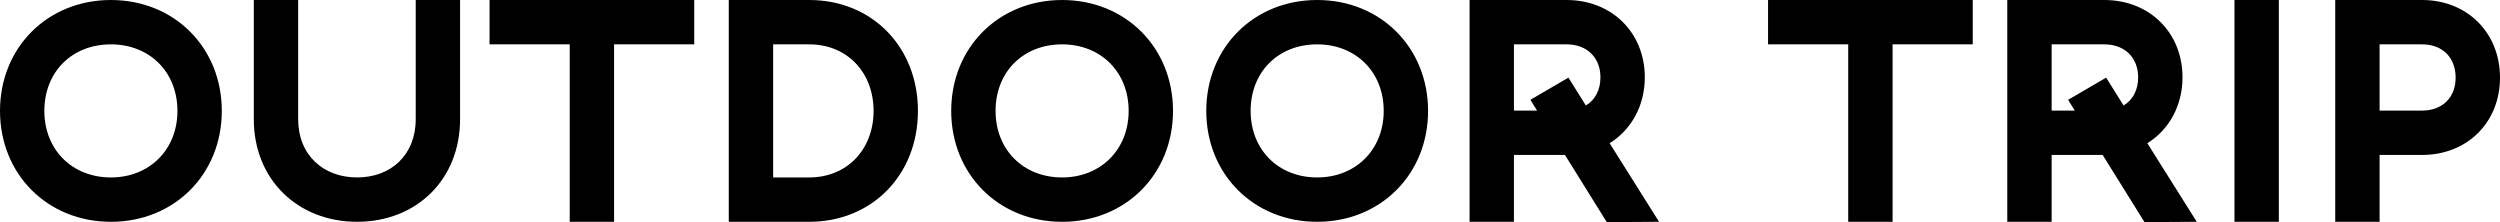
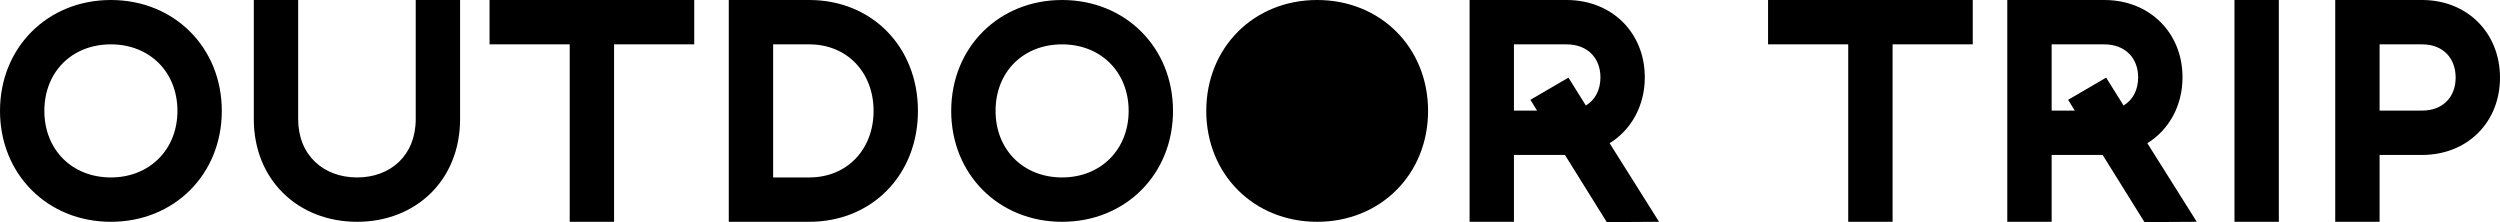
<svg xmlns="http://www.w3.org/2000/svg" version="1.1" x="0pt" y="0pt" width="315.599pt" height="28.04pt" viewBox="0 0 315.599 28.04">
-   <path fill="#000000" stroke="none" stroke-width="0" d="M 0,14 C 0,22 6,28 14,28 22,28 28,22 28,14 28,6 22,0 14,0 6,0 0,6 0,14 z M 22.4,14 C 22.4,18.88 18.88,22.4 14,22.4 9.08,22.4 5.6,18.88 5.6,14 5.6,9.08 9.08,5.6 14,5.6 18.88,5.6 22.4,9.08 22.4,14 z M 52.48,0 52.48,15.04 C 52.48,19.6 49.32,22.4 45.08,22.4 40.84,22.4 37.64,19.6 37.64,15.04 L 37.64,0 32.04,0 32.04,15.04 C 32.04,22.72 37.64,28 45.08,28 52.52,28 58.08,22.72 58.08,15.04 L 58.08,0 52.48,0 z M 87.64,5.6 87.64,0 61.8,0 61.8,5.6 71.92,5.6 71.92,28 77.52,28 77.52,5.6 87.64,5.6 z M 92,0 92,28 102.16,28 C 110.08,28 115.88,22.08 115.88,14 115.88,5.92 110.08,0 102.16,0 L 92,0 z M 110.28,14 C 110.28,18.84 106.96,22.4 102.16,22.4 L 97.6,22.4 97.6,5.6 102.16,5.6 C 106.96,5.6 110.28,9.16 110.28,14 z M 120.08,14 C 120.08,22 126.08,28 134.08,28 142.08,28 148.08,22 148.08,14 148.08,6 142.08,0 134.08,0 126.08,0 120.08,6 120.08,14 z M 142.48,14 C 142.48,18.88 138.96,22.4 134.08,22.4 129.16,22.4 125.68,18.88 125.68,14 125.68,9.08 129.16,5.6 134.08,5.6 138.96,5.6 142.48,9.08 142.48,14 z M 152.279,14 C 152.279,22 158.279,28 166.279,28 174.279,28 180.279,22 180.279,14 180.279,6 174.279,0 166.279,0 158.279,0 152.279,6 152.279,14 z M 174.679,14 C 174.679,18.88 171.159,22.4 166.279,22.4 161.359,22.4 157.879,18.88 157.879,14 157.879,9.08 161.359,5.6 166.279,5.6 171.159,5.6 174.679,9.08 174.679,14 z M 202.839,28.04 209.439,28 203.199,18.08 C 205.919,16.4 207.639,13.36 207.639,9.76 207.639,4.16 203.519,0 197.759,0 L 185.519,0 185.519,28 191.119,28 191.119,19.56 197.559,19.56 202.839,28.04 z M 191.119,13.96 191.119,5.6 197.759,5.6 C 200.439,5.6 202.039,7.36 202.039,9.76 202.039,11.32 201.399,12.6 200.199,13.32 L 197.999,9.8 193.199,12.6 194.039,13.96 191.119,13.96 z M 249.039,5.6 249.039,0 223.199,0 223.199,5.6 233.319,5.6 233.319,28 238.919,28 238.919,5.6 249.039,5.6 z M 270.719,28.04 277.319,28 271.079,18.08 C 273.799,16.4 275.519,13.36 275.519,9.76 275.519,4.16 271.399,0 265.639,0 L 253.399,0 253.399,28 258.999,28 258.999,19.56 265.439,19.56 270.719,28.04 z M 258.999,13.96 258.999,5.6 265.639,5.6 C 268.319,5.6 269.919,7.36 269.919,9.76 269.919,11.32 269.279,12.6 268.079,13.32 L 265.879,9.8 261.079,12.6 261.919,13.96 258.999,13.96 z M 282.079,0 282.079,28 287.679,28 287.679,0 282.079,0 z M 294.799,0 294.799,28 300.399,28 300.399,19.56 305.759,19.56 C 311.479,19.56 315.599,15.44 315.599,9.8 315.599,4.16 311.479,0 305.759,0 L 294.799,0 z M 309.999,9.8 C 309.999,12.2 308.439,13.96 305.759,13.96 L 300.399,13.96 300.399,5.6 305.759,5.6 C 308.439,5.6 309.999,7.36 309.999,9.8 z" />
+   <path fill="#000000" stroke="none" stroke-width="0" d="M 0,14 C 0,22 6,28 14,28 22,28 28,22 28,14 28,6 22,0 14,0 6,0 0,6 0,14 z M 22.4,14 C 22.4,18.88 18.88,22.4 14,22.4 9.08,22.4 5.6,18.88 5.6,14 5.6,9.08 9.08,5.6 14,5.6 18.88,5.6 22.4,9.08 22.4,14 z M 52.48,0 52.48,15.04 C 52.48,19.6 49.32,22.4 45.08,22.4 40.84,22.4 37.64,19.6 37.64,15.04 L 37.64,0 32.04,0 32.04,15.04 C 32.04,22.72 37.64,28 45.08,28 52.52,28 58.08,22.72 58.08,15.04 L 58.08,0 52.48,0 z M 87.64,5.6 87.64,0 61.8,0 61.8,5.6 71.92,5.6 71.92,28 77.52,28 77.52,5.6 87.64,5.6 z M 92,0 92,28 102.16,28 C 110.08,28 115.88,22.08 115.88,14 115.88,5.92 110.08,0 102.16,0 L 92,0 z M 110.28,14 C 110.28,18.84 106.96,22.4 102.16,22.4 L 97.6,22.4 97.6,5.6 102.16,5.6 C 106.96,5.6 110.28,9.16 110.28,14 z M 120.08,14 C 120.08,22 126.08,28 134.08,28 142.08,28 148.08,22 148.08,14 148.08,6 142.08,0 134.08,0 126.08,0 120.08,6 120.08,14 z M 142.48,14 C 142.48,18.88 138.96,22.4 134.08,22.4 129.16,22.4 125.68,18.88 125.68,14 125.68,9.08 129.16,5.6 134.08,5.6 138.96,5.6 142.48,9.08 142.48,14 z M 152.279,14 C 152.279,22 158.279,28 166.279,28 174.279,28 180.279,22 180.279,14 180.279,6 174.279,0 166.279,0 158.279,0 152.279,6 152.279,14 z M 174.679,14 z M 202.839,28.04 209.439,28 203.199,18.08 C 205.919,16.4 207.639,13.36 207.639,9.76 207.639,4.16 203.519,0 197.759,0 L 185.519,0 185.519,28 191.119,28 191.119,19.56 197.559,19.56 202.839,28.04 z M 191.119,13.96 191.119,5.6 197.759,5.6 C 200.439,5.6 202.039,7.36 202.039,9.76 202.039,11.32 201.399,12.6 200.199,13.32 L 197.999,9.8 193.199,12.6 194.039,13.96 191.119,13.96 z M 249.039,5.6 249.039,0 223.199,0 223.199,5.6 233.319,5.6 233.319,28 238.919,28 238.919,5.6 249.039,5.6 z M 270.719,28.04 277.319,28 271.079,18.08 C 273.799,16.4 275.519,13.36 275.519,9.76 275.519,4.16 271.399,0 265.639,0 L 253.399,0 253.399,28 258.999,28 258.999,19.56 265.439,19.56 270.719,28.04 z M 258.999,13.96 258.999,5.6 265.639,5.6 C 268.319,5.6 269.919,7.36 269.919,9.76 269.919,11.32 269.279,12.6 268.079,13.32 L 265.879,9.8 261.079,12.6 261.919,13.96 258.999,13.96 z M 282.079,0 282.079,28 287.679,28 287.679,0 282.079,0 z M 294.799,0 294.799,28 300.399,28 300.399,19.56 305.759,19.56 C 311.479,19.56 315.599,15.44 315.599,9.8 315.599,4.16 311.479,0 305.759,0 L 294.799,0 z M 309.999,9.8 C 309.999,12.2 308.439,13.96 305.759,13.96 L 300.399,13.96 300.399,5.6 305.759,5.6 C 308.439,5.6 309.999,7.36 309.999,9.8 z" />
</svg>